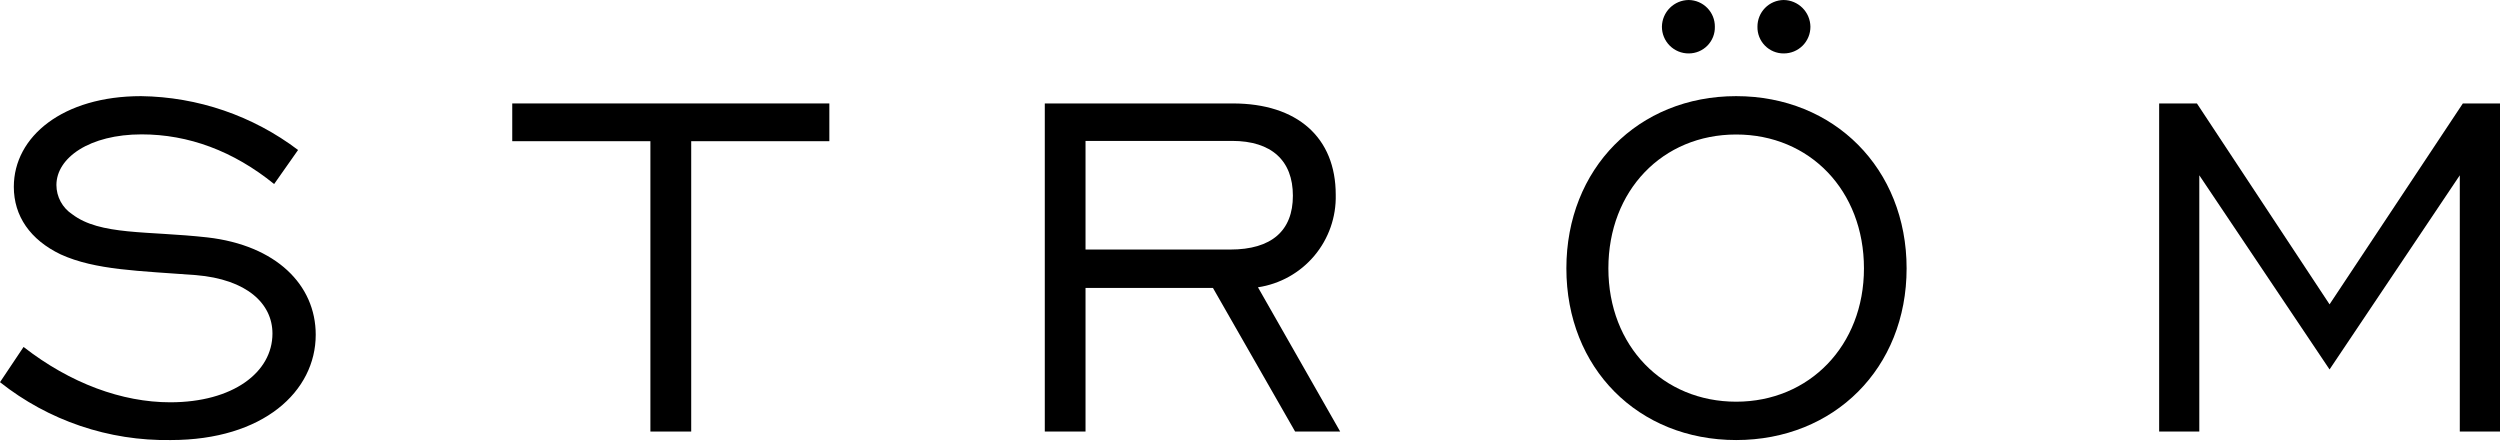
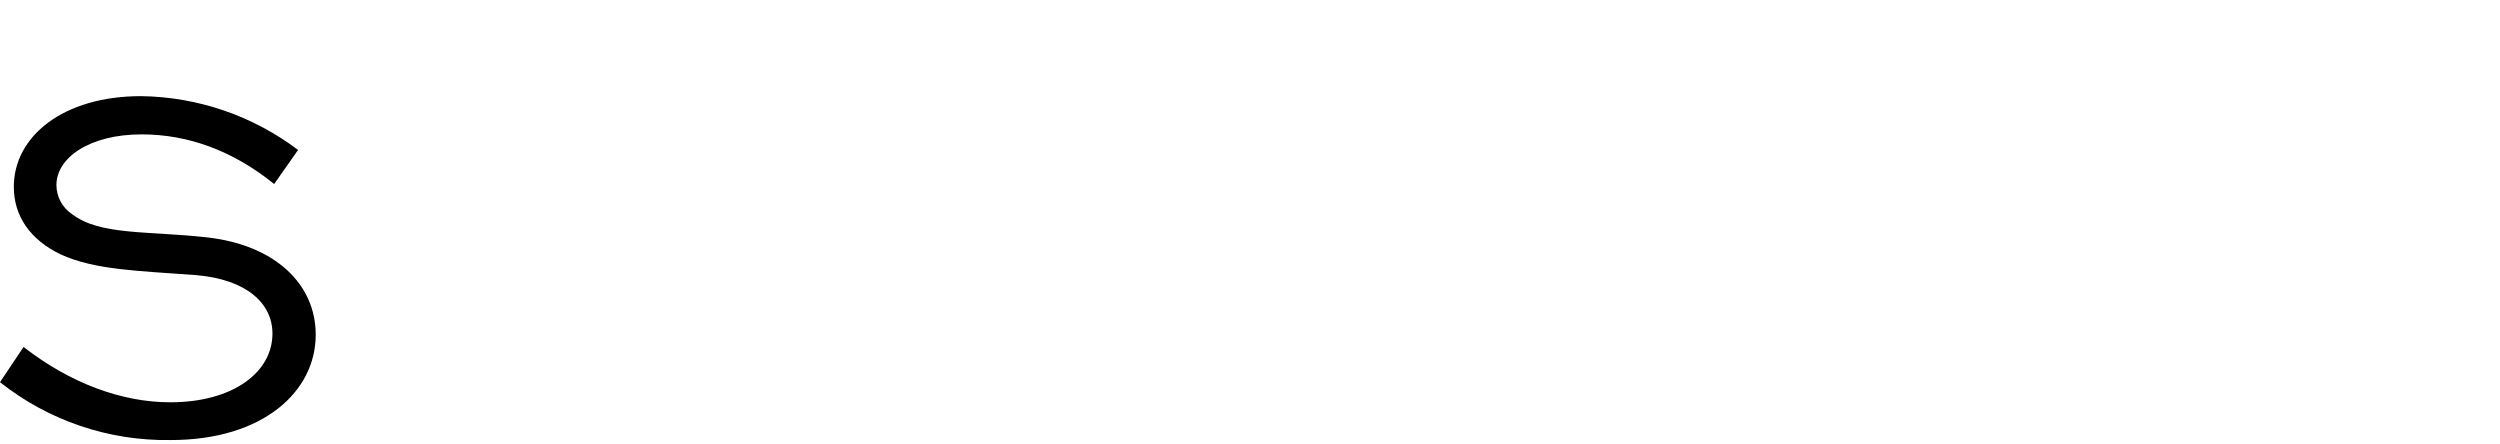
<svg xmlns="http://www.w3.org/2000/svg" width="180" height="32" viewBox="0 0 180 32" fill="#333">
  <path d="M1.697 24.98C5.07 27.608 8.796 28.965 12.255 28.965C16.77 28.965 19.617 26.811 19.617 24.015C19.617 21.861 17.778 20.112 14.099 19.807C10.067 19.501 6.866 19.458 4.368 18.316C2.175 17.265 0.995 15.555 0.995 13.453C0.995 9.817 4.545 6.922 10.153 6.922C14.239 6.975 18.202 8.333 21.461 10.799L19.738 13.25C16.8 10.868 13.569 9.675 10.196 9.675C6.461 9.675 4.062 11.351 4.062 13.324C4.063 13.741 4.168 14.151 4.366 14.518C4.565 14.885 4.851 15.197 5.199 15.426C7.215 16.959 10.592 16.61 14.93 17.093C19.88 17.661 22.732 20.509 22.732 24.101C22.732 28.176 18.962 31.683 12.298 31.683C7.84 31.759 3.494 30.287 0 27.517L1.697 24.98Z" fill="333" />
-   <path d="M46.829 10.166H36.882V7.448H59.713V10.166H49.767V31.071H46.829V10.166Z" fill="333" />
-   <path d="M75.225 7.448H88.764C93.412 7.448 96.173 9.903 96.173 14.021C96.212 15.624 95.665 17.186 94.634 18.413C93.603 19.64 92.158 20.448 90.573 20.685L96.492 31.071H93.248L87.333 20.733H78.158V31.071H75.225V7.448ZM88.578 17.967C91.559 17.967 93.088 16.61 93.088 14.09C93.088 11.57 91.559 10.145 88.708 10.145H78.158V17.967H88.578Z" fill="333" />
-   <path d="M112.779 19.324C112.779 12.139 117.948 6.922 125.004 6.922C132.06 6.922 137.276 12.139 137.276 19.324C137.276 26.509 132.06 31.683 125.004 31.683C117.948 31.683 112.779 26.514 112.779 19.324ZM134.205 19.324C134.205 13.724 130.307 9.684 125.004 9.684C119.701 9.684 115.803 13.716 115.803 19.324C115.803 24.933 119.744 28.922 125.004 28.922C130.264 28.922 134.205 24.89 134.205 19.324ZM121.588 0C122.092 0.007 122.573 0.213 122.925 0.573C123.278 0.933 123.474 1.417 123.47 1.921C123.477 2.172 123.433 2.422 123.341 2.656C123.249 2.889 123.111 3.102 122.936 3.282C122.76 3.461 122.551 3.604 122.319 3.701C122.088 3.798 121.839 3.847 121.588 3.847C121.334 3.848 121.083 3.8 120.848 3.704C120.614 3.608 120.401 3.466 120.221 3.287C120.042 3.108 119.899 2.895 119.803 2.66C119.706 2.426 119.657 2.175 119.658 1.921C119.665 1.412 119.871 0.926 120.231 0.567C120.592 0.208 121.079 0.004 121.588 0ZM128.424 0C128.932 0.006 129.418 0.21 129.778 0.569C130.138 0.928 130.343 1.413 130.35 1.921C130.351 2.175 130.303 2.426 130.207 2.66C130.111 2.894 129.969 3.107 129.79 3.287C129.61 3.466 129.398 3.608 129.163 3.704C128.929 3.8 128.678 3.848 128.424 3.847C128.173 3.848 127.924 3.799 127.692 3.702C127.46 3.605 127.25 3.463 127.074 3.283C126.898 3.104 126.759 2.89 126.667 2.657C126.575 2.423 126.531 2.173 126.537 1.921C126.534 1.417 126.731 0.931 127.084 0.571C127.438 0.211 127.92 0.006 128.424 0Z" fill="333" />
-   <path d="M155.459 7.448H158.178L167.728 21.913L177.325 7.448H180V31.071H177.105V12.621L167.728 26.6L158.35 12.621V31.071H155.459V7.448Z" fill="333" />
</svg>